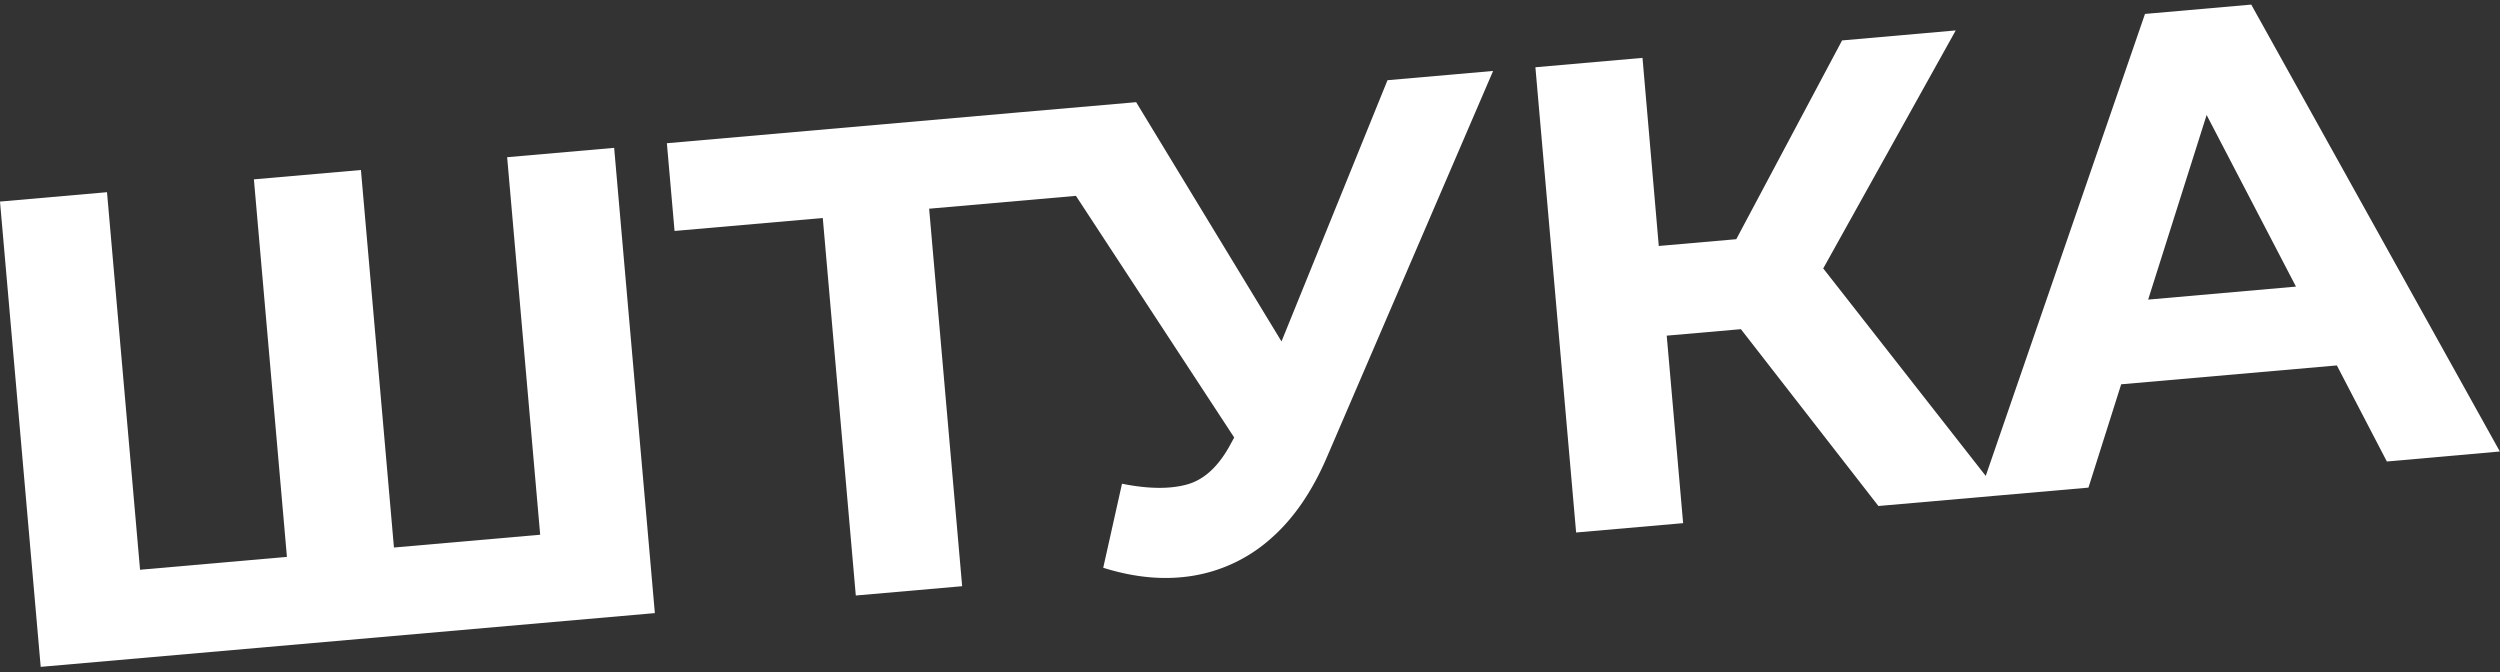
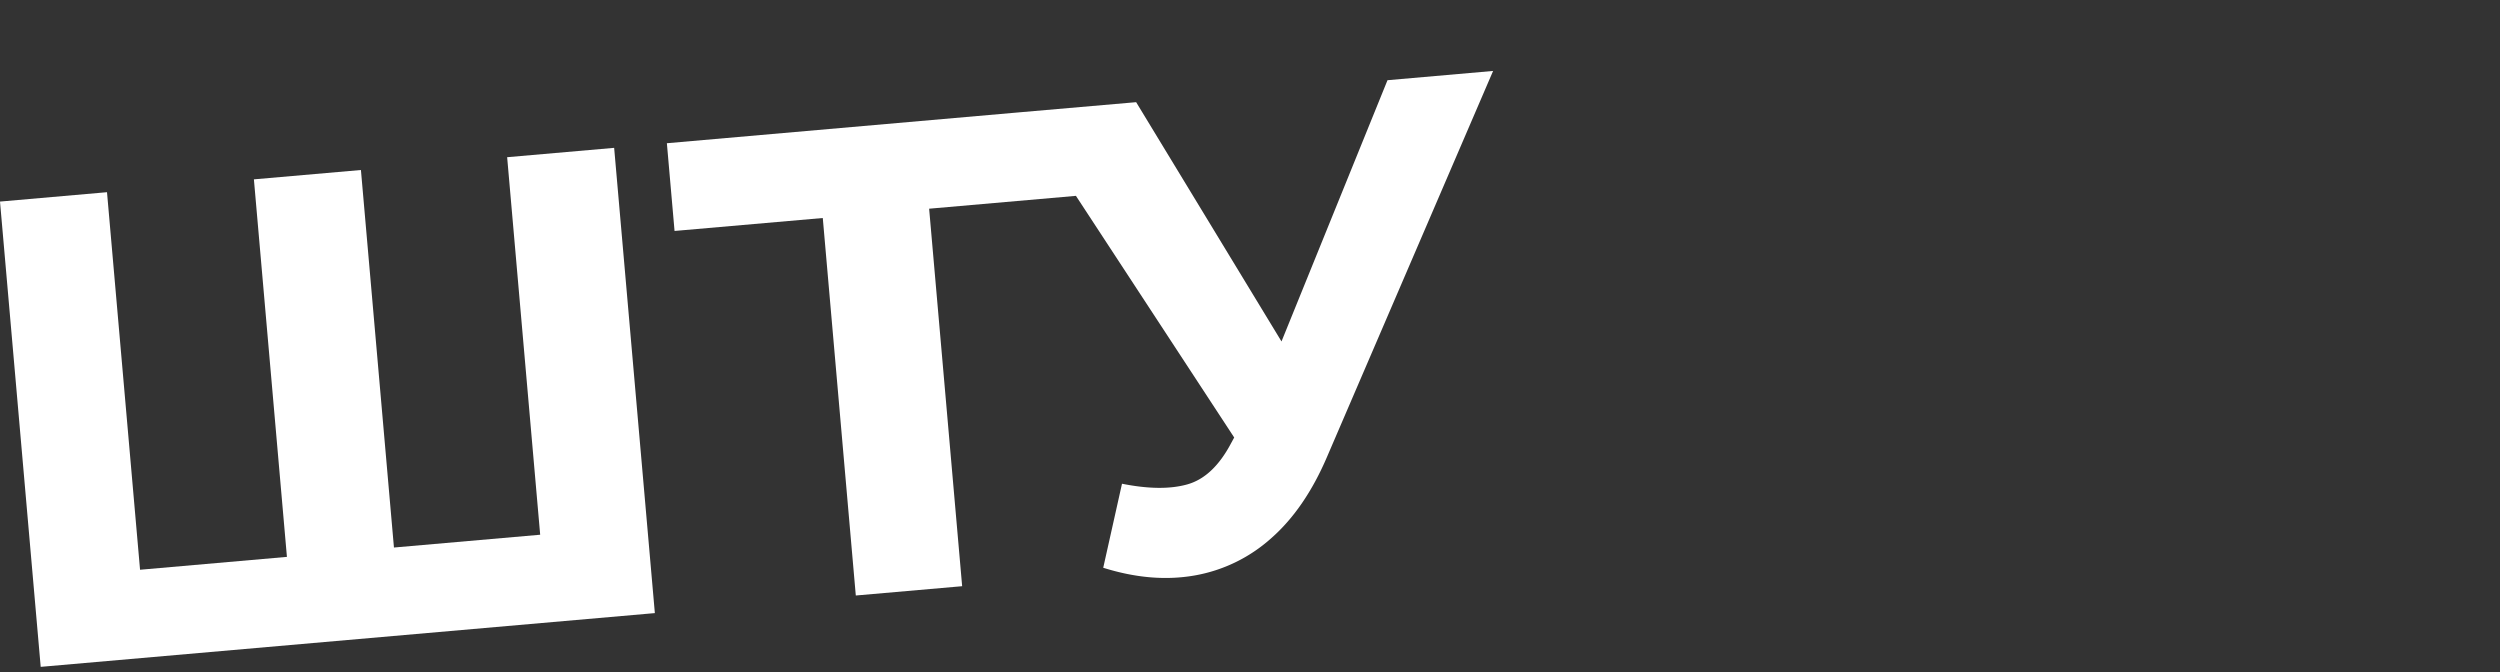
<svg xmlns="http://www.w3.org/2000/svg" id="Layer_1" data-name="Layer 1" viewBox="0 0 1000 269">
  <rect x="0" y="0" width="1000" height="269" fill="#333333" stroke="none" />
  <defs>
    <style>.cls-1{fill:#fff;}</style>
  </defs>
  <polygon class="cls-1" points="245.66 59.14 202.86 62.88 216.07 213.89 157.58 219.01 144.37 68 101.56 71.74 114.77 222.75 56.02 227.9 42.8 76.88 0 80.63 16.28 266.74 261.94 245.24 245.66 59.14" />
  <path class="cls-1" d="M555,32.08,512.6,136.58,454.46,40.87l-46,4h0L266.75,57.29l3.07,35.09,59.29-5.18,13.21,151,42.54-3.72-13.21-151,58.72-5.14L493.68,175l-1.28,2.35q-7.14,13.49-17.46,16.4t-26.14-.26l-7.51,33.61q19.29,6.08,36.44,3.11a61.84,61.84,0,0,0,30.71-14.88q13.56-11.9,22.45-32.77L597.24,28.38Z" />
-   <path class="cls-1" d="M900.5,1.84,858,5.57l-63.71,184.8-65-83,53-95.2-45.46,4L694.51,95.68l-31,2.71L657,23.15,614.16,26.9,630.45,213l42.8-3.74-6.56-75,29.67-2.59,55,70.73,48.93-4.28h0l35.09-3.07,13.09-41.33,86.27-7.55,20,38.43,45.2-4Zm-41.24,118L882.65,46l35.74,68.64Z" />
</svg>